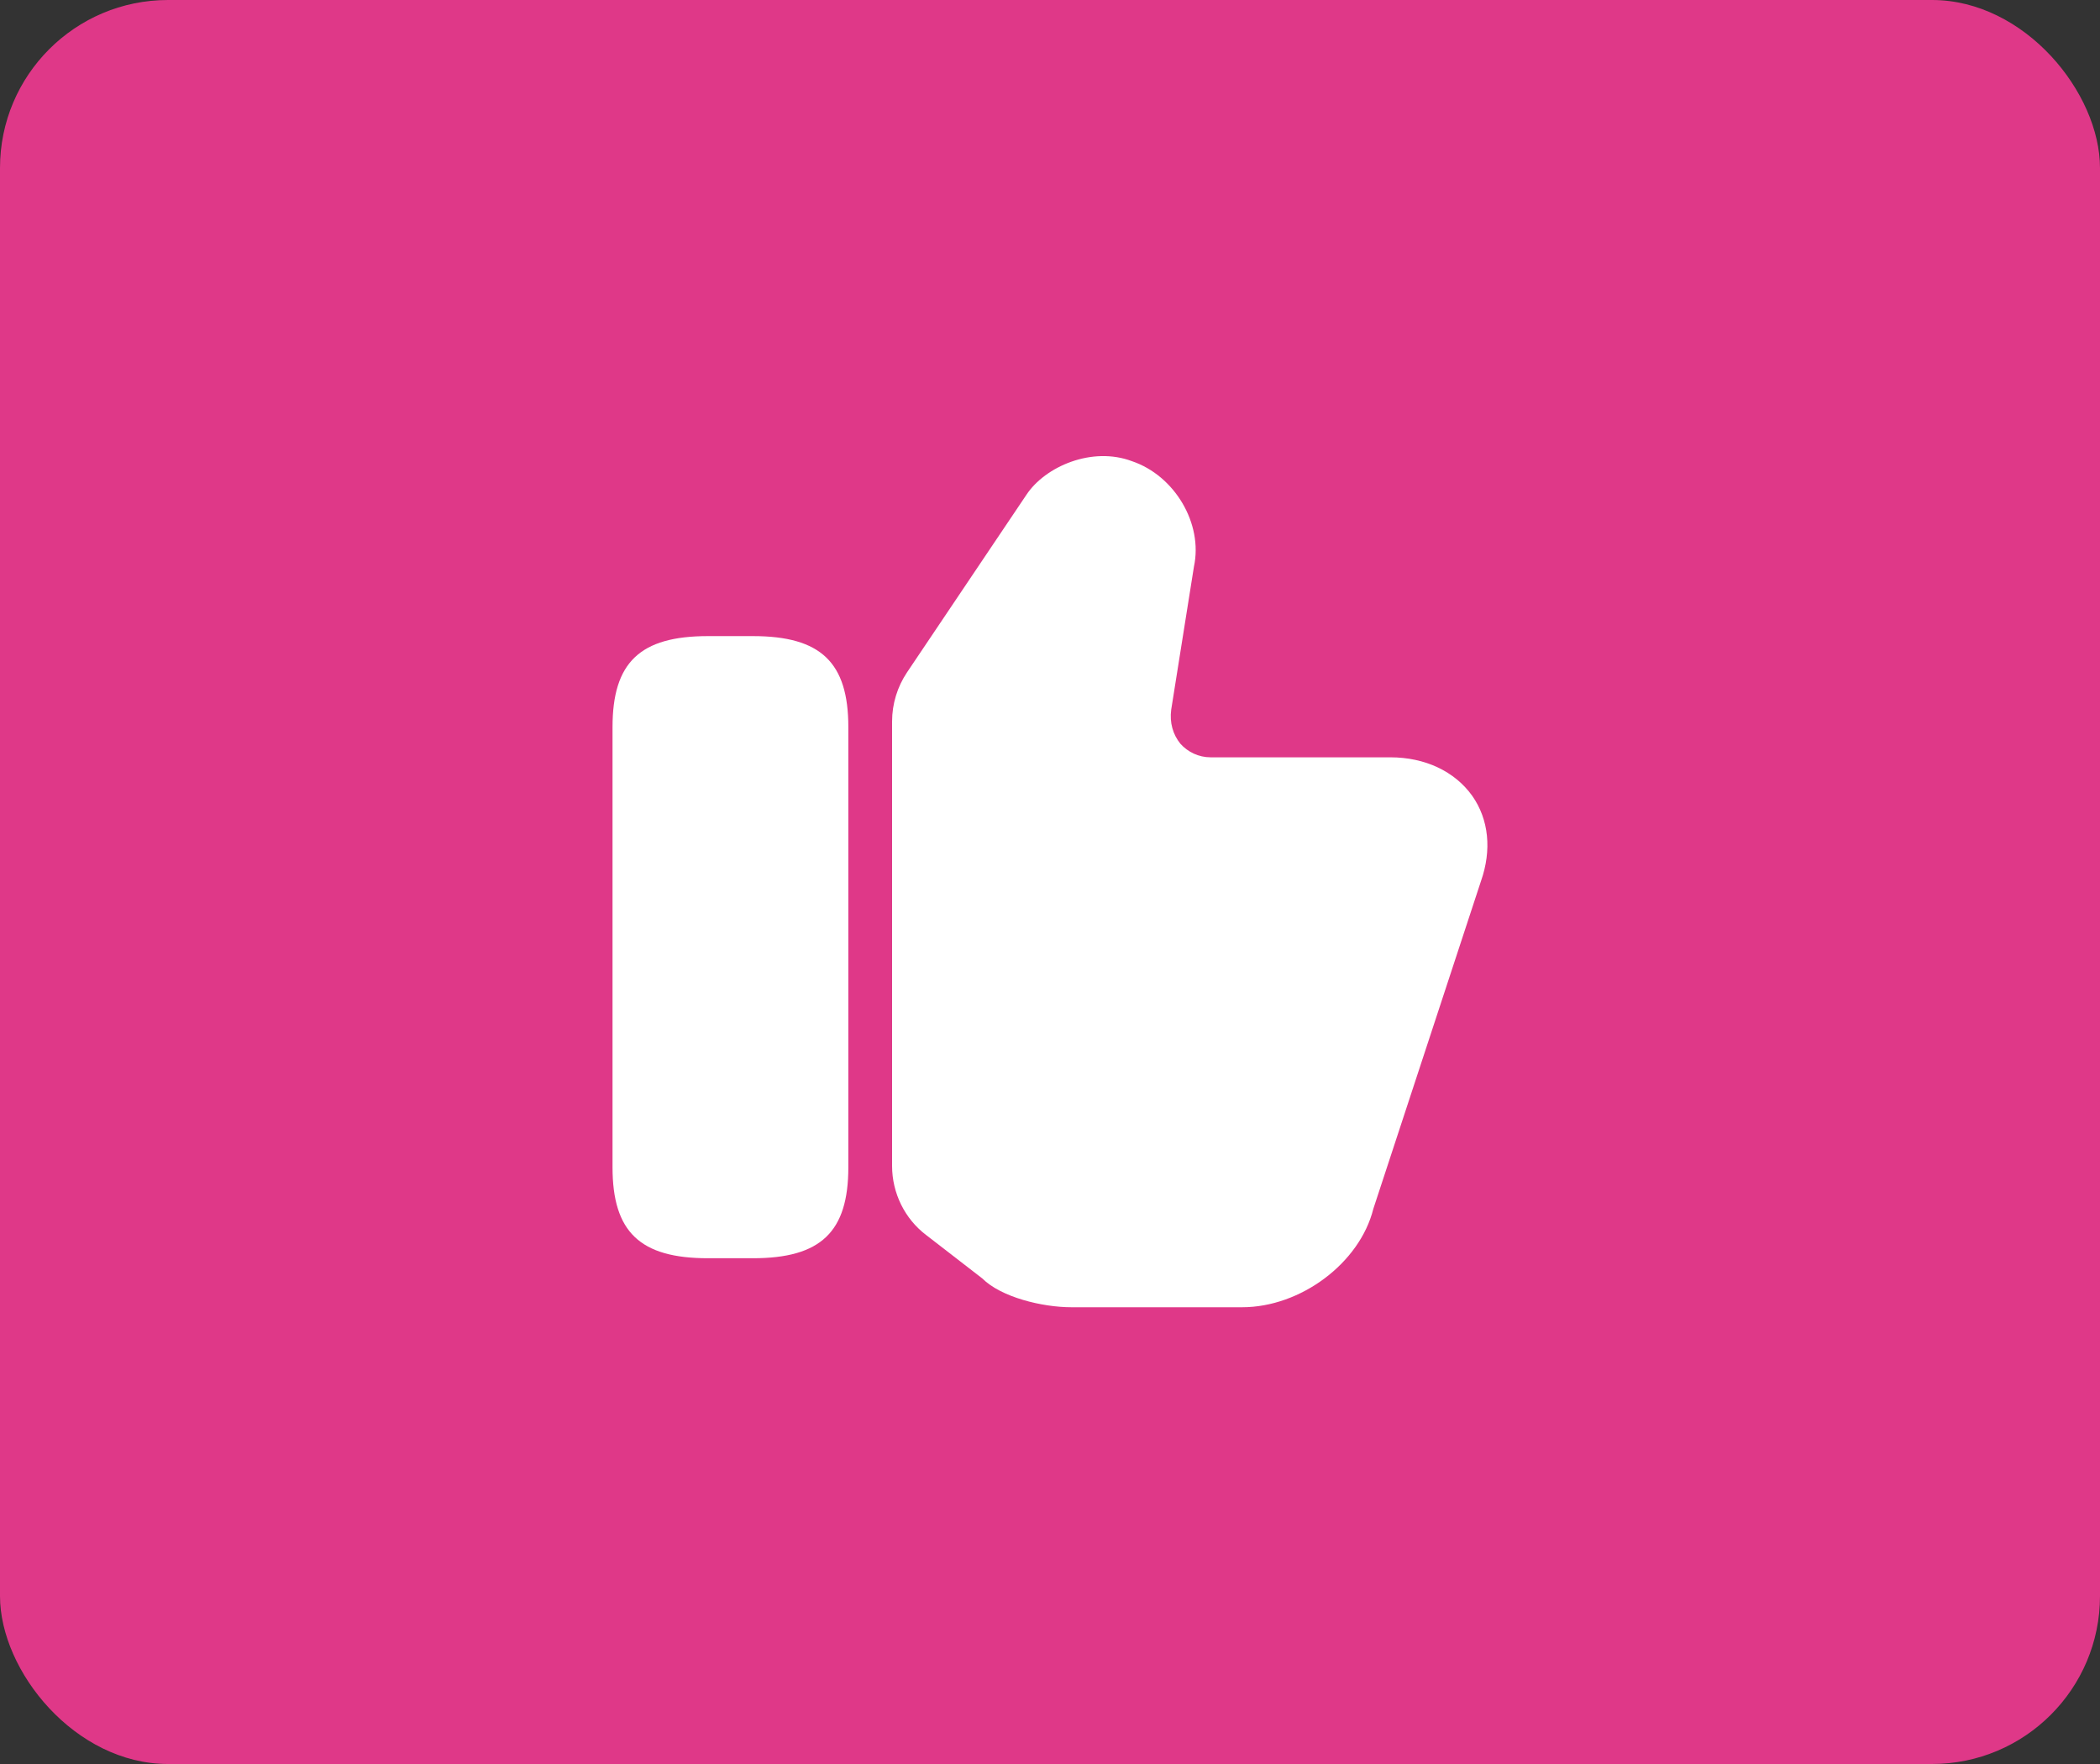
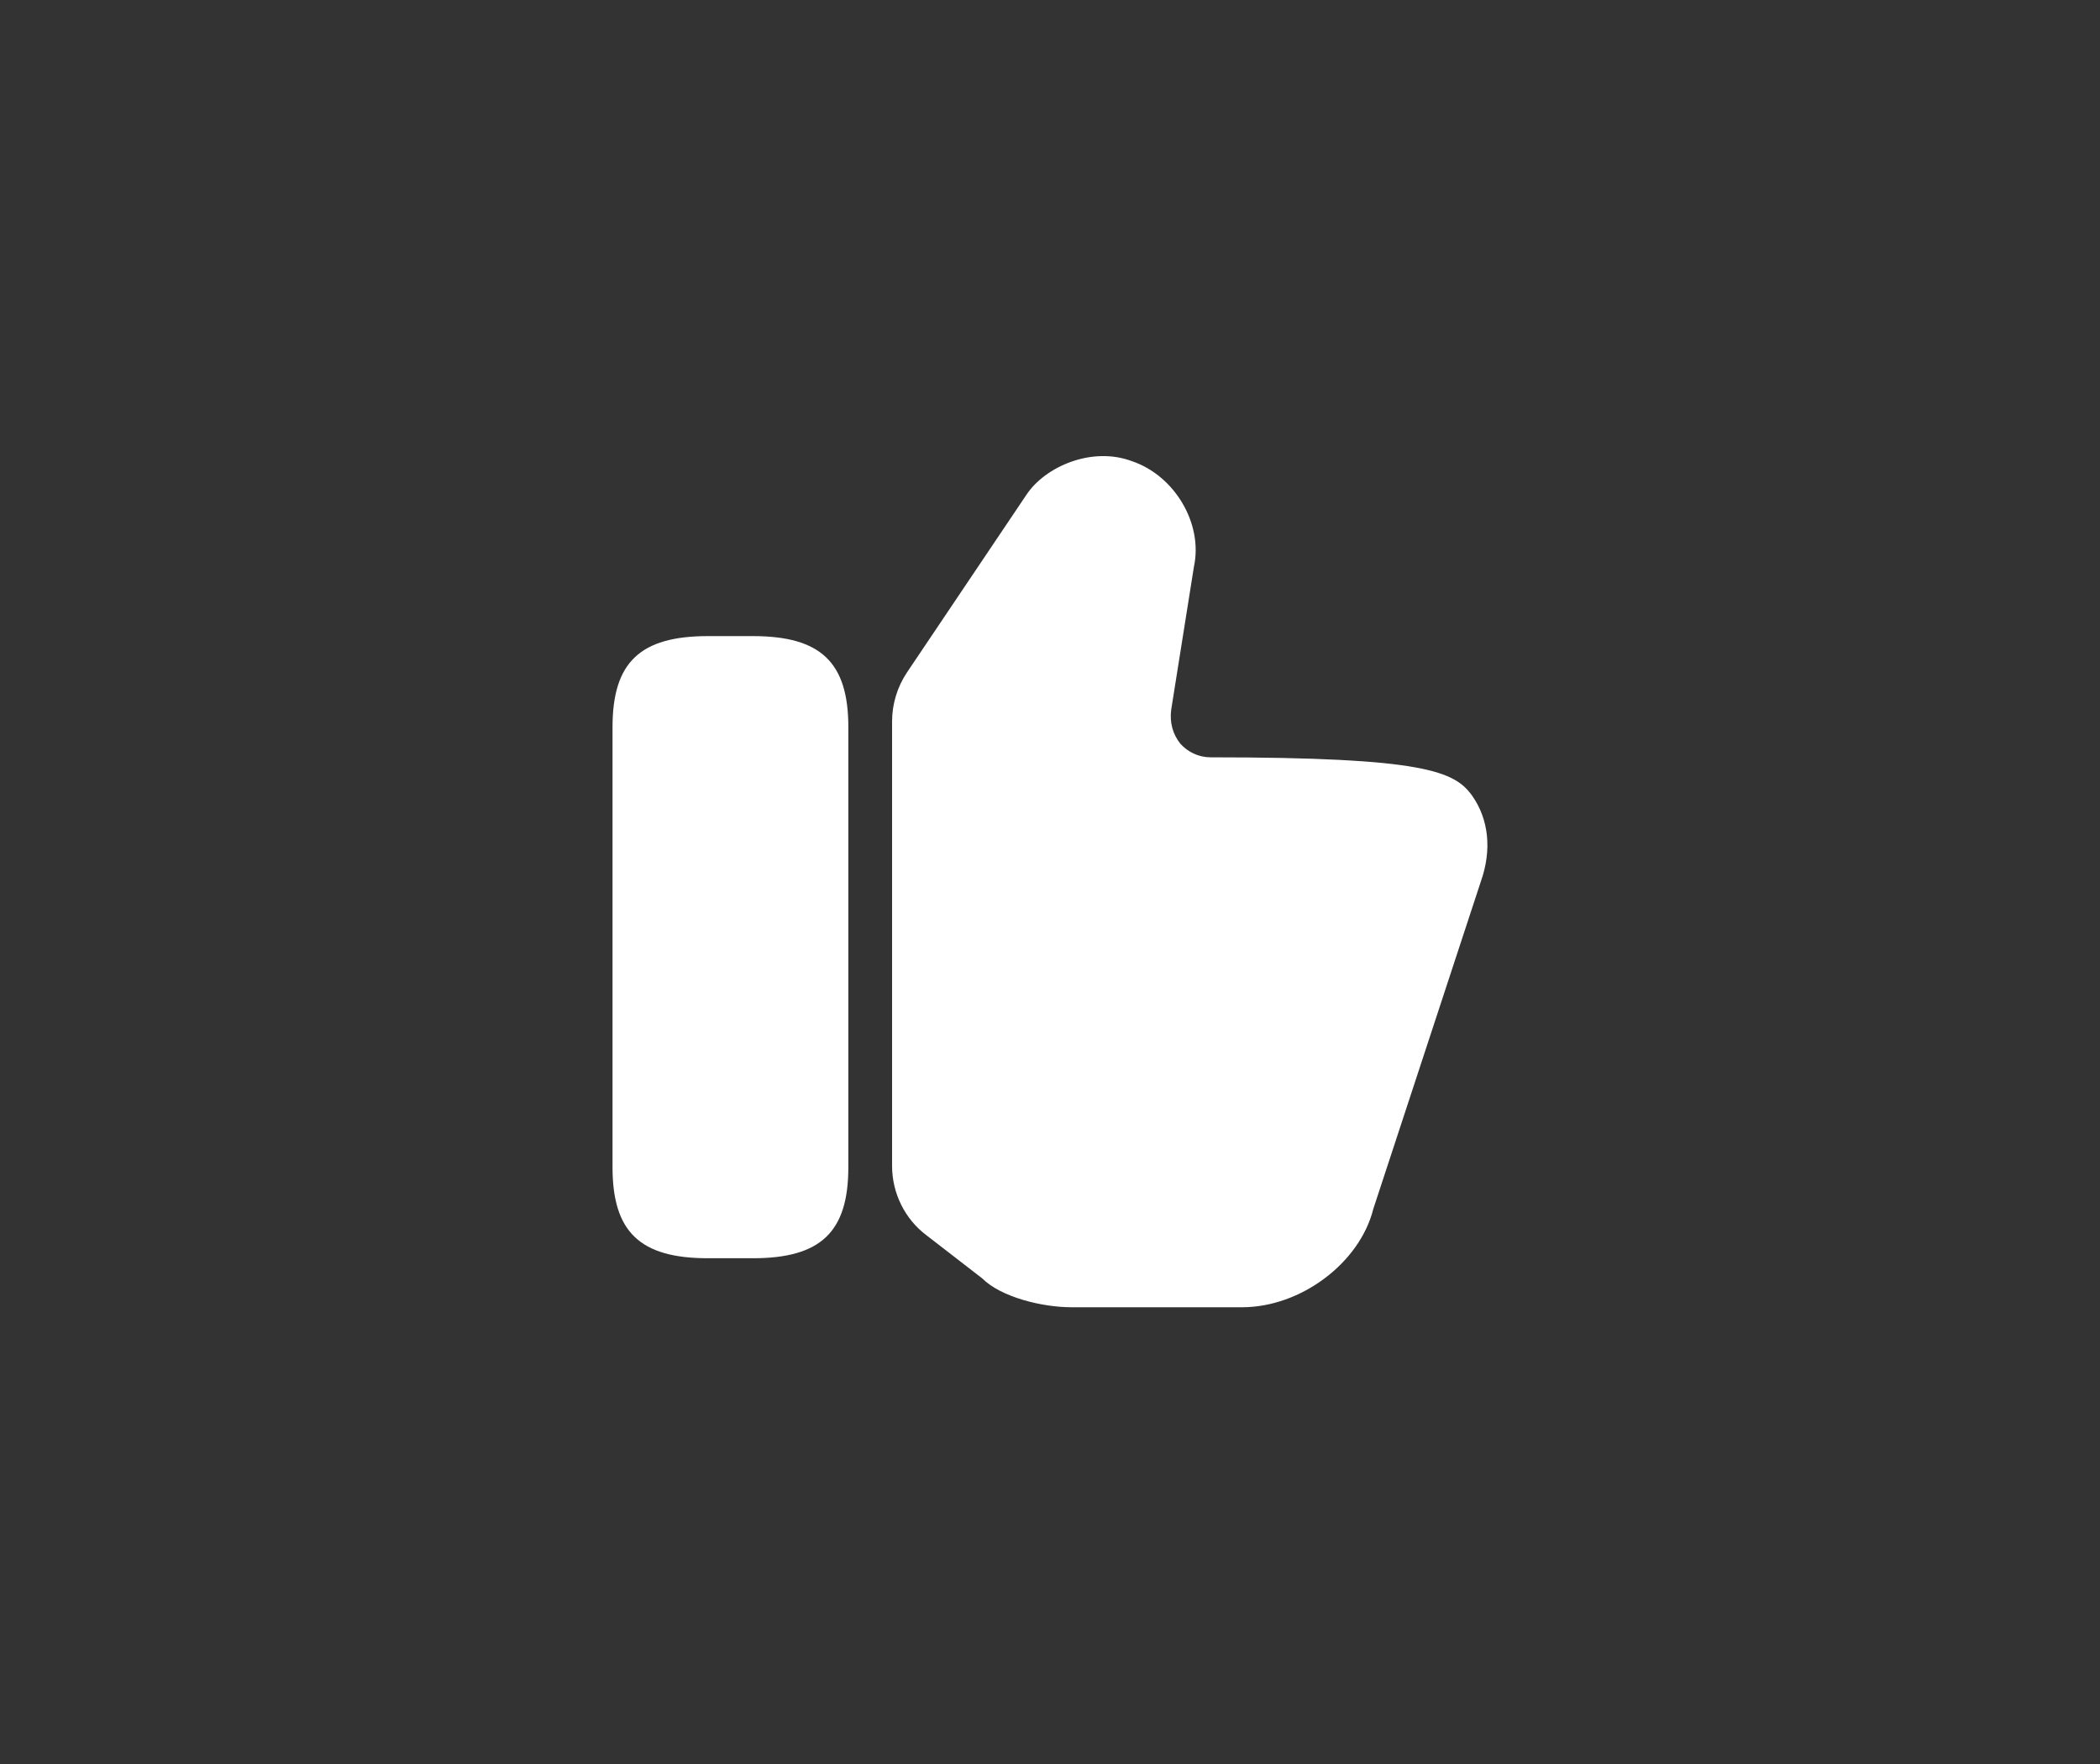
<svg xmlns="http://www.w3.org/2000/svg" width="100" height="84" viewBox="0 0 100 84" fill="none">
  <rect x="0" y="0" width="100" height="84" fill="#333333" stroke="none" />
-   <rect width="100" height="84" rx="8" fill="#DF3888" />
-   <path d="M42.48 55.521V34.354C42.48 33.521 42.73 32.709 43.189 32.021L48.876 23.563C49.772 22.209 52.001 21.25 53.897 21.959C55.939 22.646 57.293 24.938 56.855 26.979L55.772 33.792C55.689 34.417 55.855 34.979 56.21 35.417C56.564 35.813 57.085 36.063 57.647 36.063H66.21C67.856 36.063 69.272 36.729 70.106 37.896C70.897 39.021 71.043 40.479 70.522 41.959L65.397 57.563C64.751 60.146 61.939 62.25 59.147 62.25H51.022C49.626 62.25 47.668 61.771 46.772 60.875L44.105 58.813C43.085 58.042 42.48 56.813 42.48 55.521Z" fill="white" />
+   <path d="M42.48 55.521V34.354C42.48 33.521 42.73 32.709 43.189 32.021L48.876 23.563C49.772 22.209 52.001 21.25 53.897 21.959C55.939 22.646 57.293 24.938 56.855 26.979L55.772 33.792C55.689 34.417 55.855 34.979 56.21 35.417C56.564 35.813 57.085 36.063 57.647 36.063C67.856 36.063 69.272 36.729 70.106 37.896C70.897 39.021 71.043 40.479 70.522 41.959L65.397 57.563C64.751 60.146 61.939 62.25 59.147 62.25H51.022C49.626 62.25 47.668 61.771 46.772 60.875L44.105 58.813C43.085 58.042 42.48 56.813 42.48 55.521Z" fill="white" />
  <path d="M35.855 30.291H33.71C30.48 30.291 29.168 31.541 29.168 34.625V55.583C29.168 58.666 30.48 59.916 33.71 59.916H35.855C39.085 59.916 40.397 58.666 40.397 55.583V34.625C40.397 31.541 39.085 30.291 35.855 30.291Z" fill="white" />
</svg>